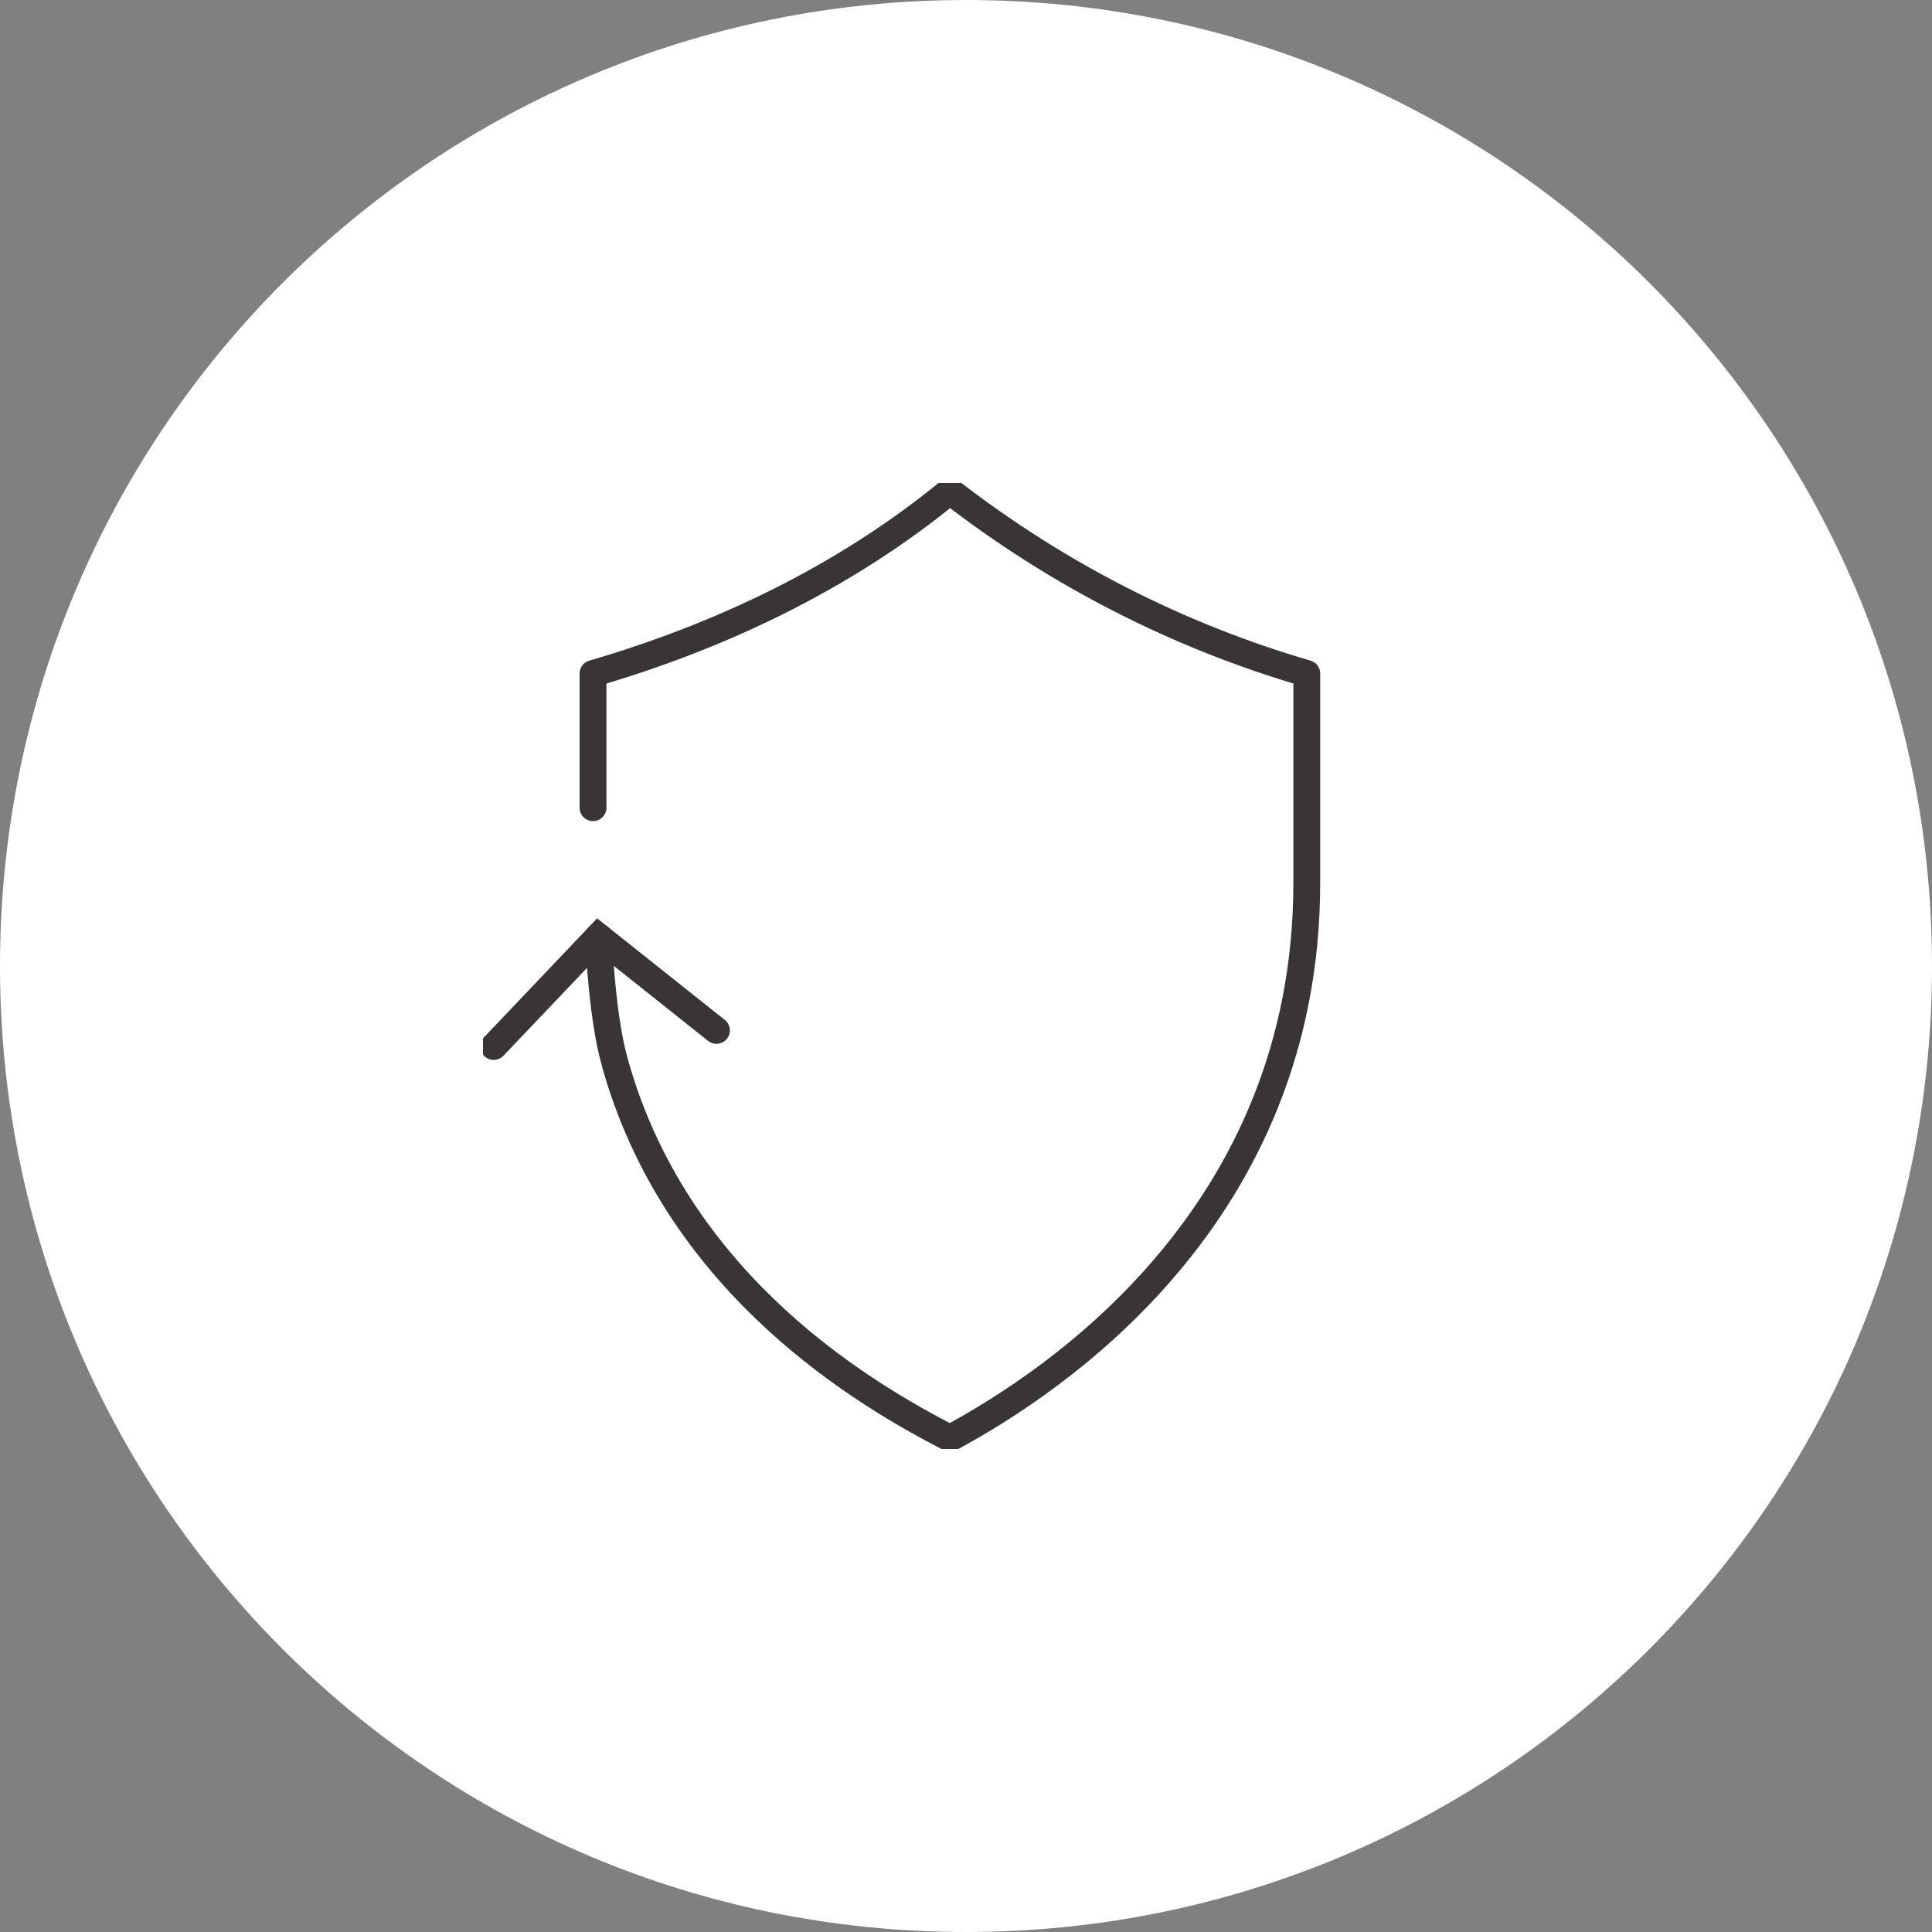
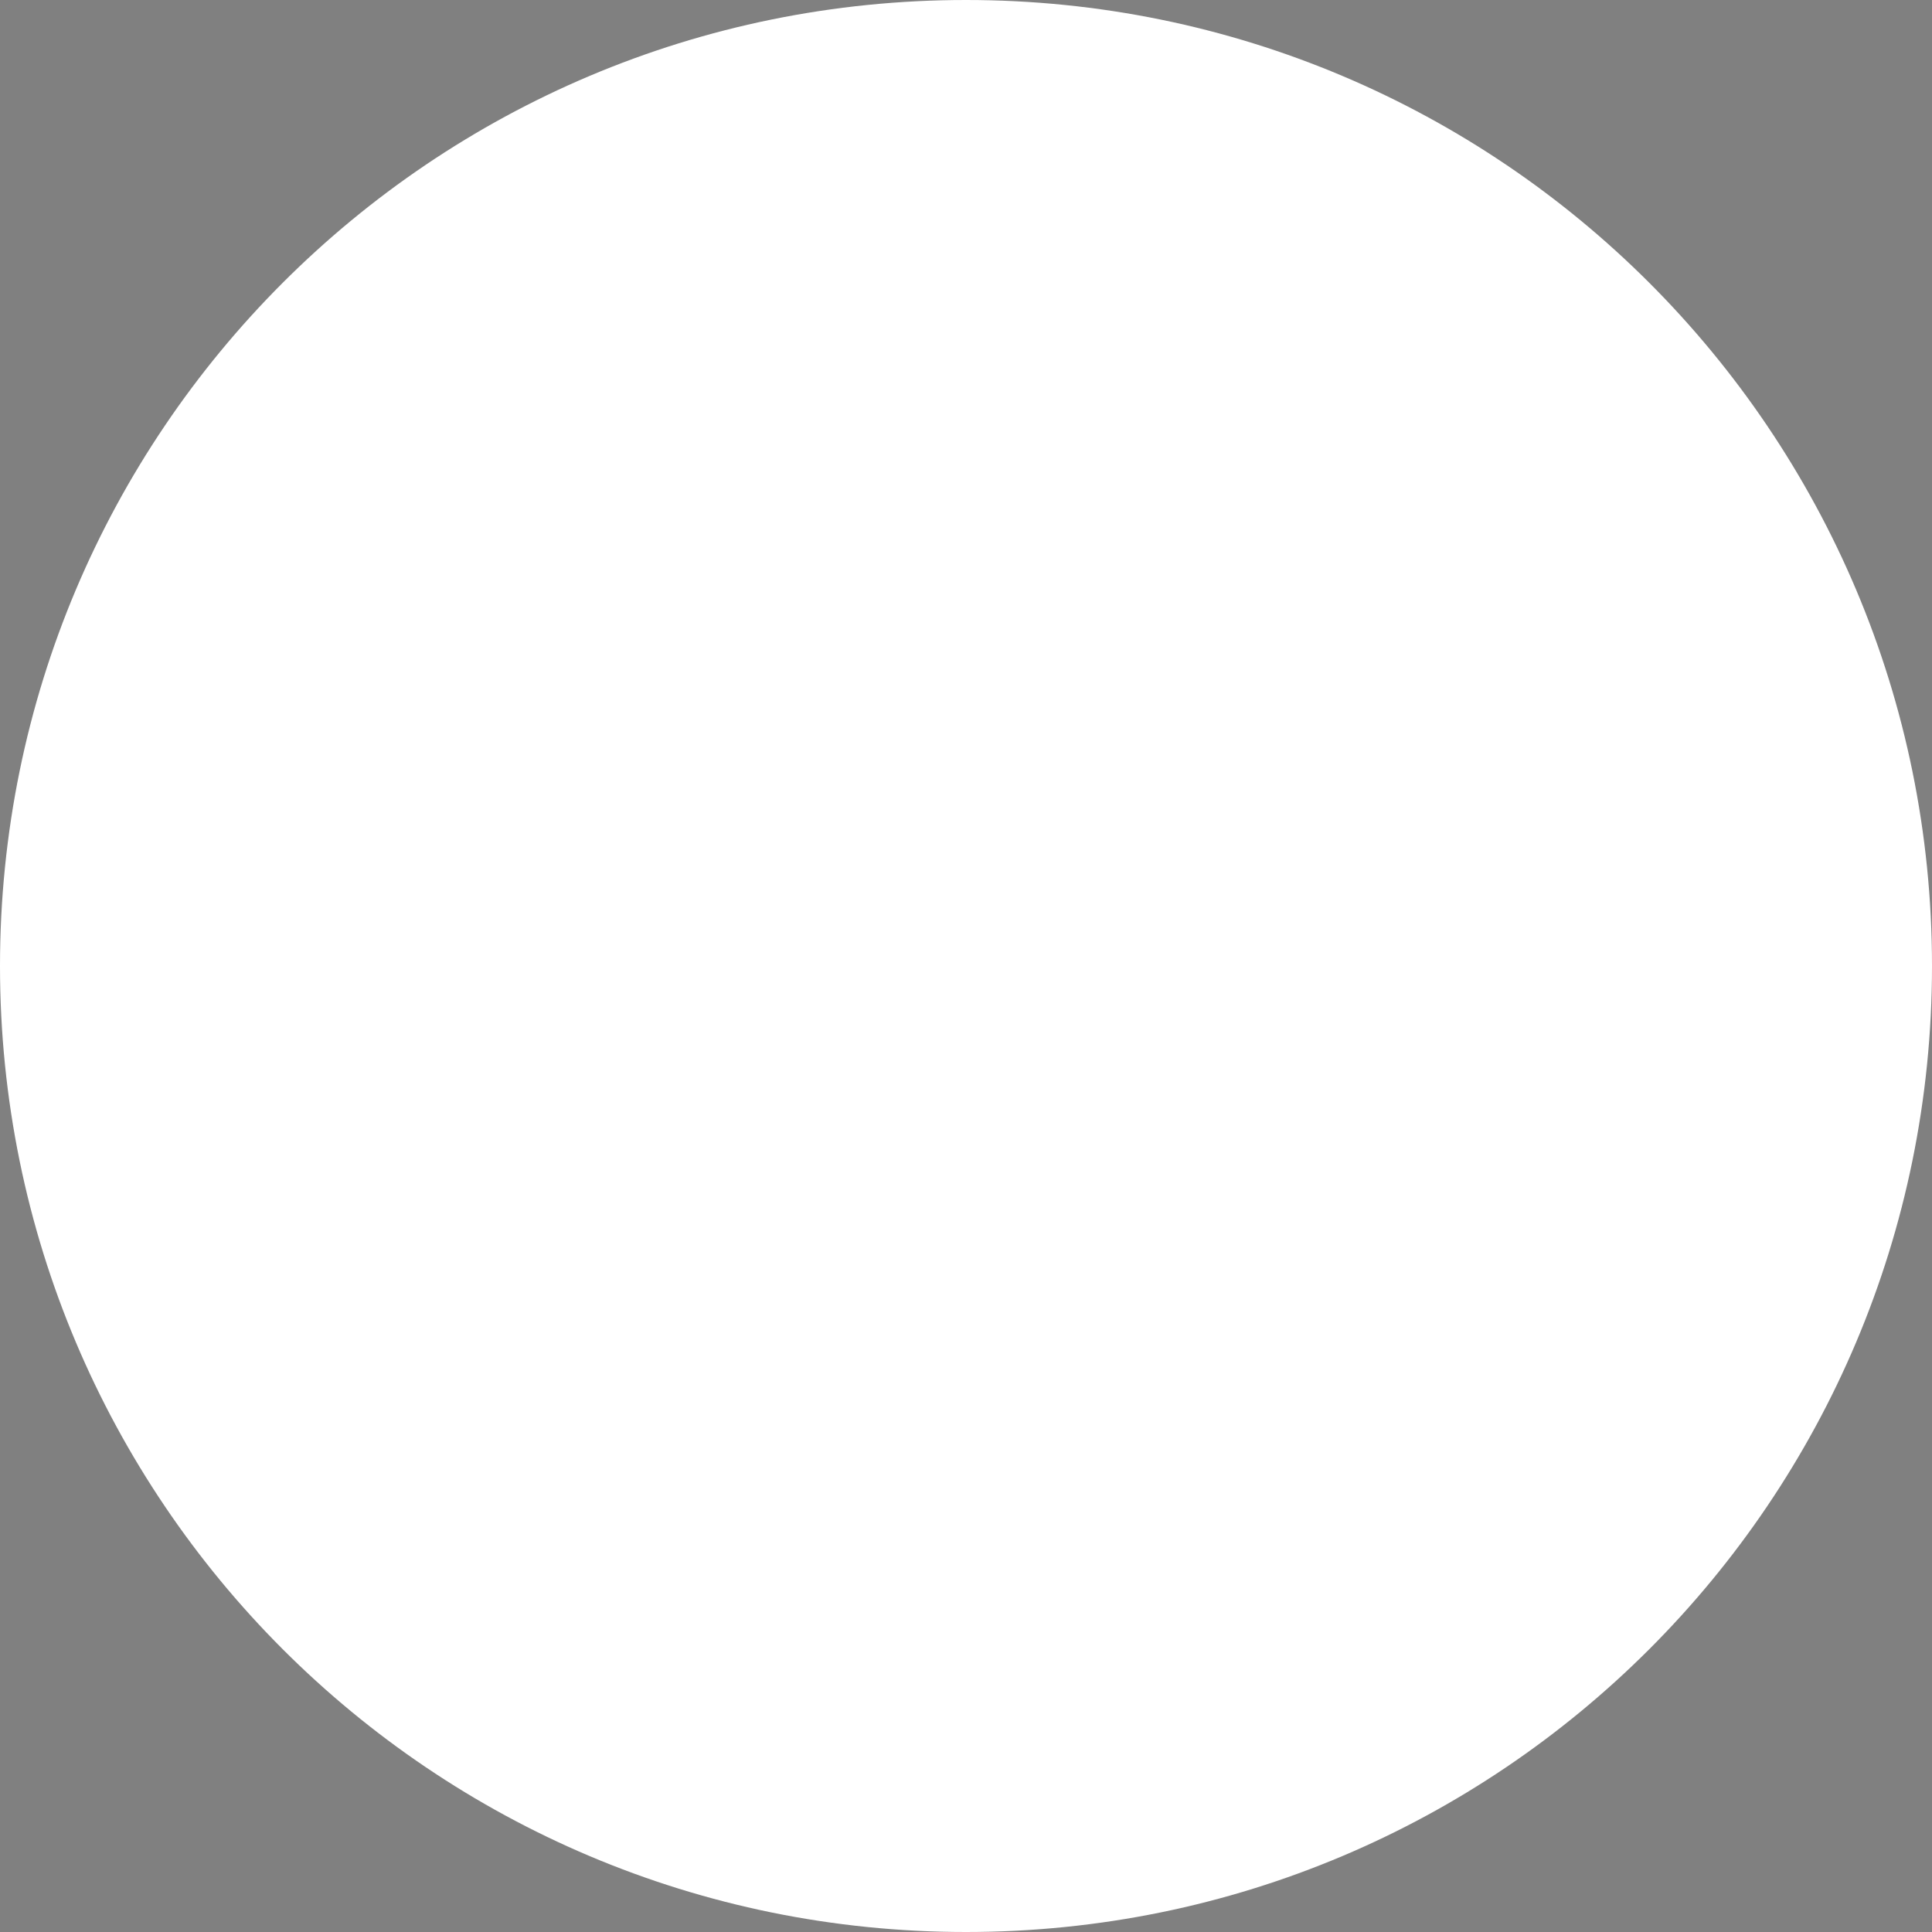
<svg xmlns="http://www.w3.org/2000/svg" id="Layer_1" width="72" height="72" version="1.1" viewBox="0 0 72 72">
  <rect x="0" y="0" width="72" height="72" fill="#808080" stroke="none" />
  <defs>
    <style>
      .st0, .st1, .st2 {
        fill: none;
      }

      .st3 {
        fill: #fff;
      }

      .st1 {
        stroke-linejoin: round;
      }

      .st1, .st2 {
        stroke: #231f20;
        stroke-linecap: round;
      }

      .st2 {
        stroke-miterlimit: 10;
      }

      .st4 {
        opacity: .9;
      }

      .st5 {
        clip-path: url(#clippath);
      }
    </style>
    <clipPath id="clippath">
-       <rect class="st0" x="18" y="18" width="36" height="36" />
-     </clipPath>
+       </clipPath>
  </defs>
  <path class="st3" d="M36,0h0c19.9,0,36,16.1,36,36h0c0,19.9-16.1,36-36,36h0C16.1,72,0,55.9,0,36h0C0,16.1,16.1,0,36,0Z" />
  <g class="st5">
    <g class="st4">
-       <path class="st1" d="M22.1,30.1v-5c4.8-1.4,9.4-3.6,13.3-6.8,4,3.1,8.5,5.4,13.3,6.8v7.8c0,12.4-9.4,18.6-13.3,20.7-3.1-1.6-10-5.6-12.4-13.7-.1-.4-.5-1.4-.7-5" />
      <path class="st2" d="M26.7,38.4l-4.4-3.5-3.9,4.1" />
    </g>
  </g>
</svg>